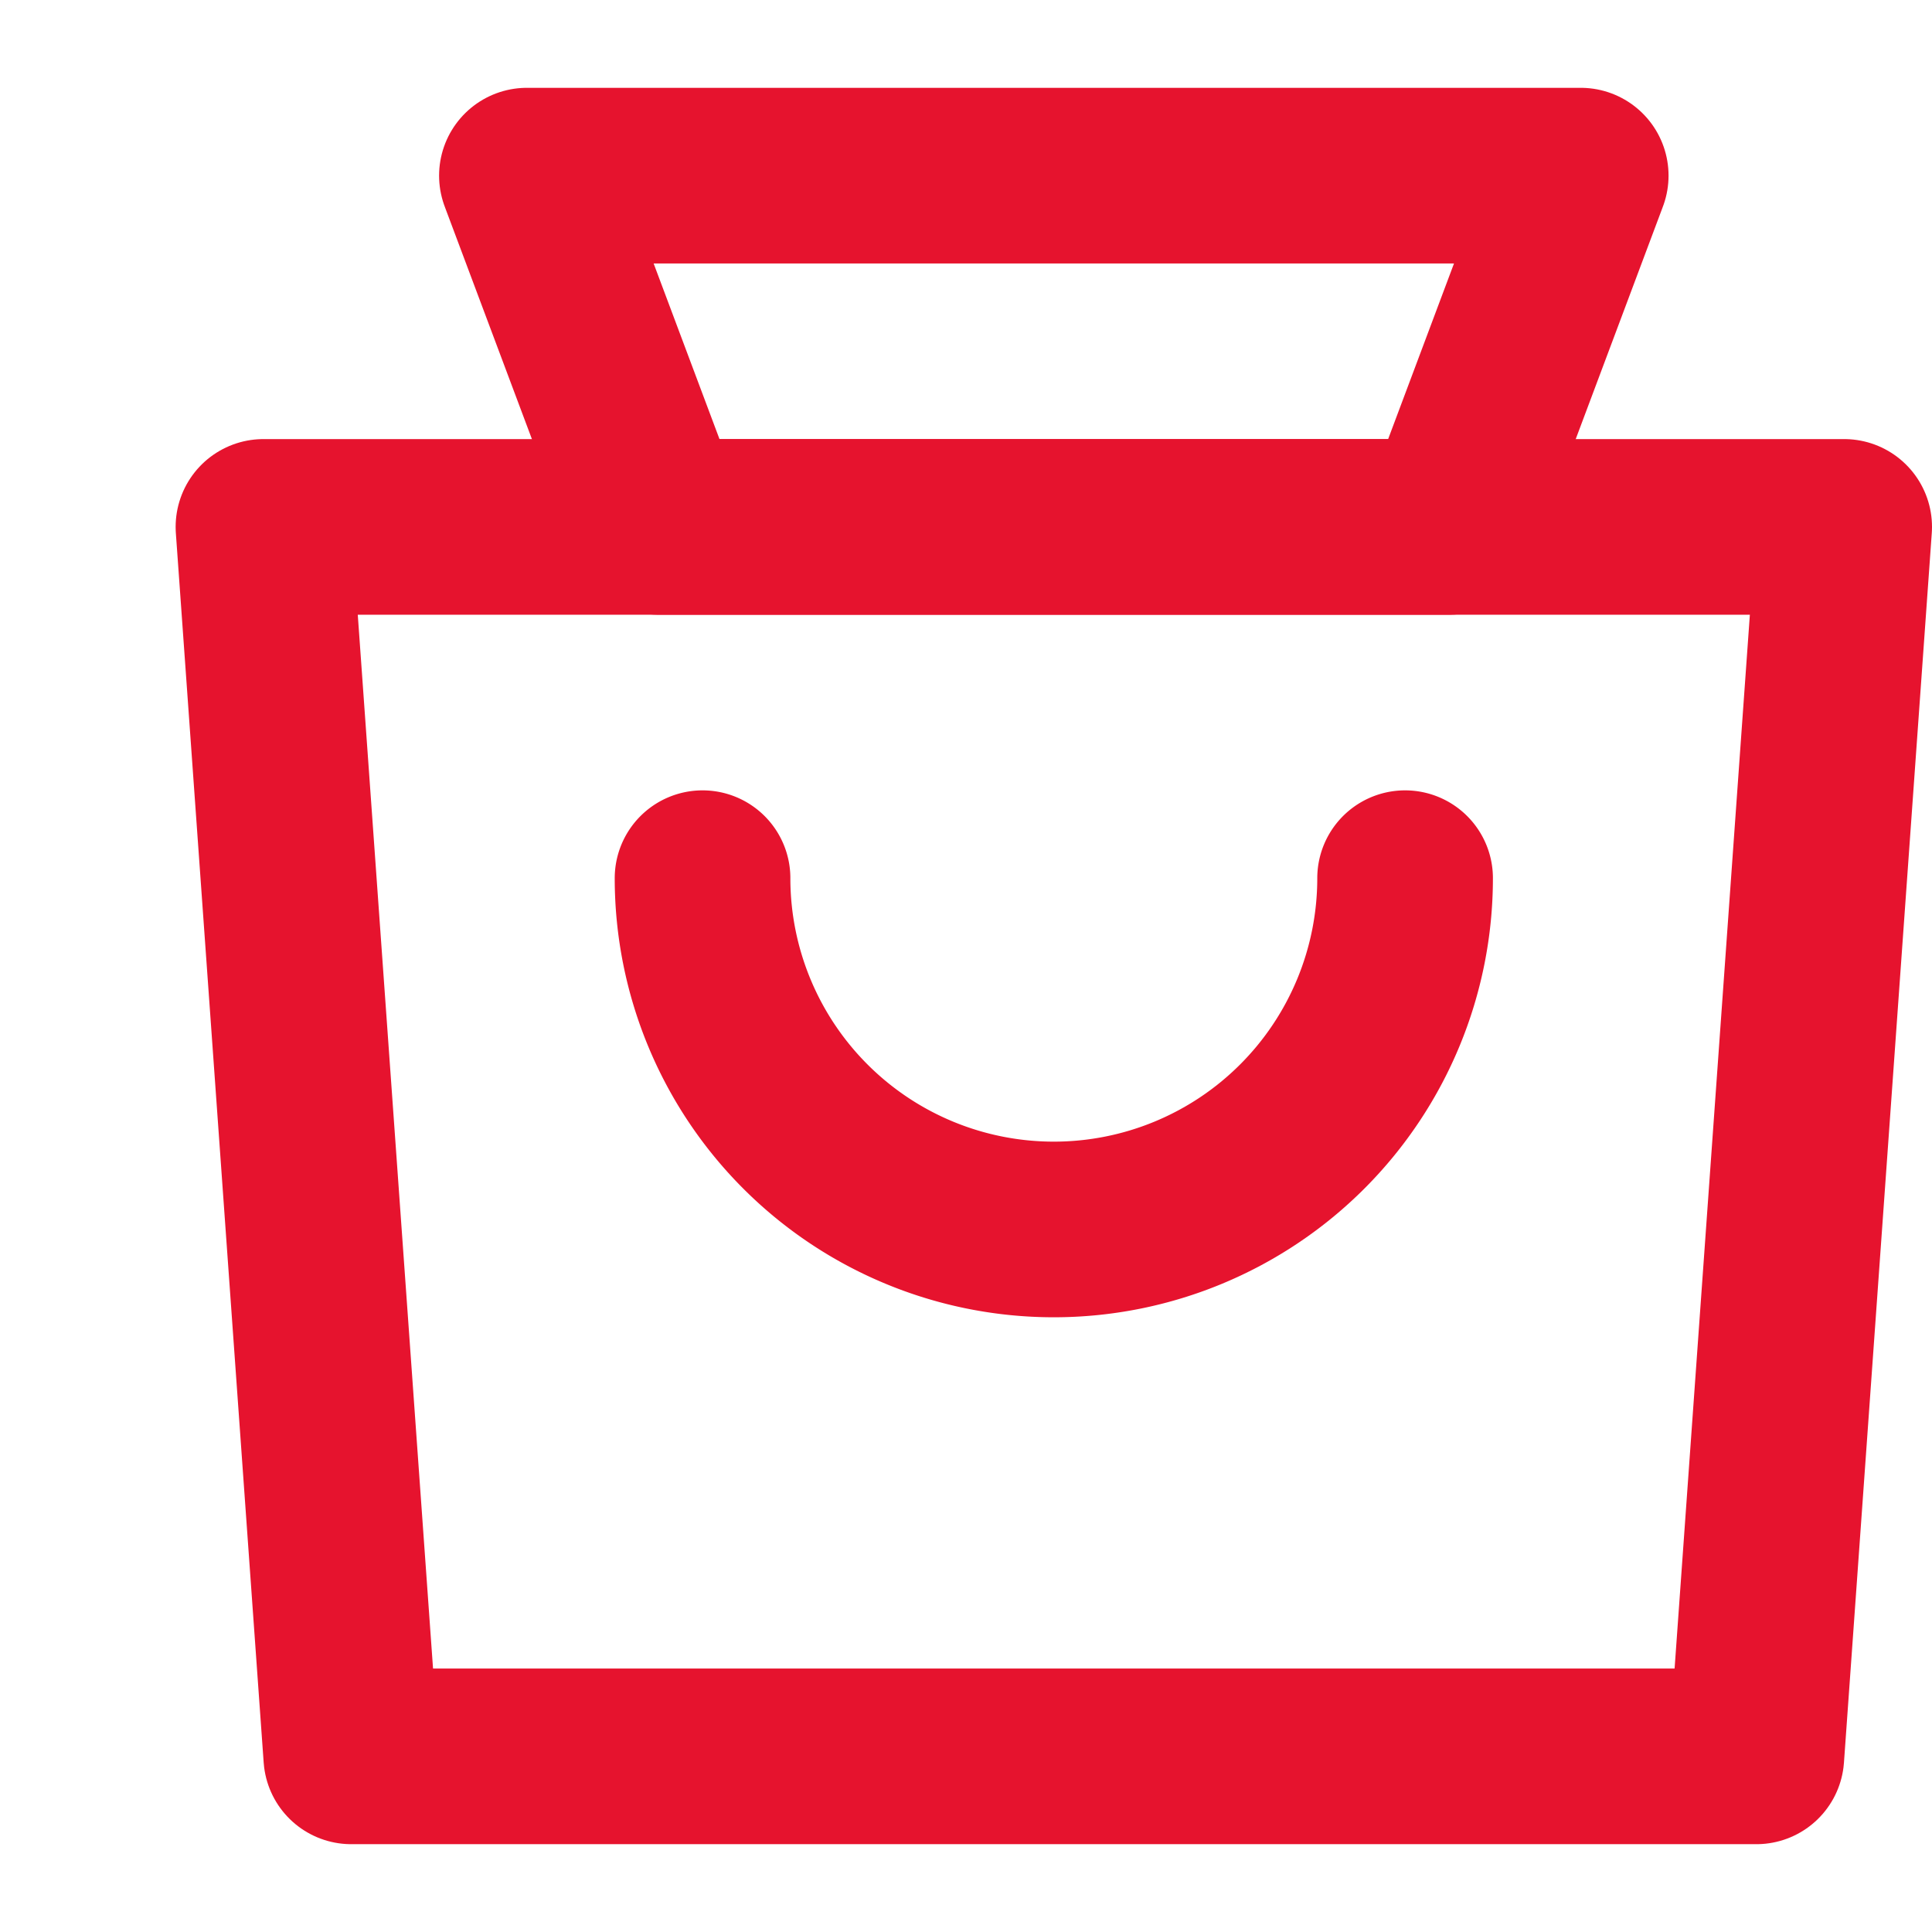
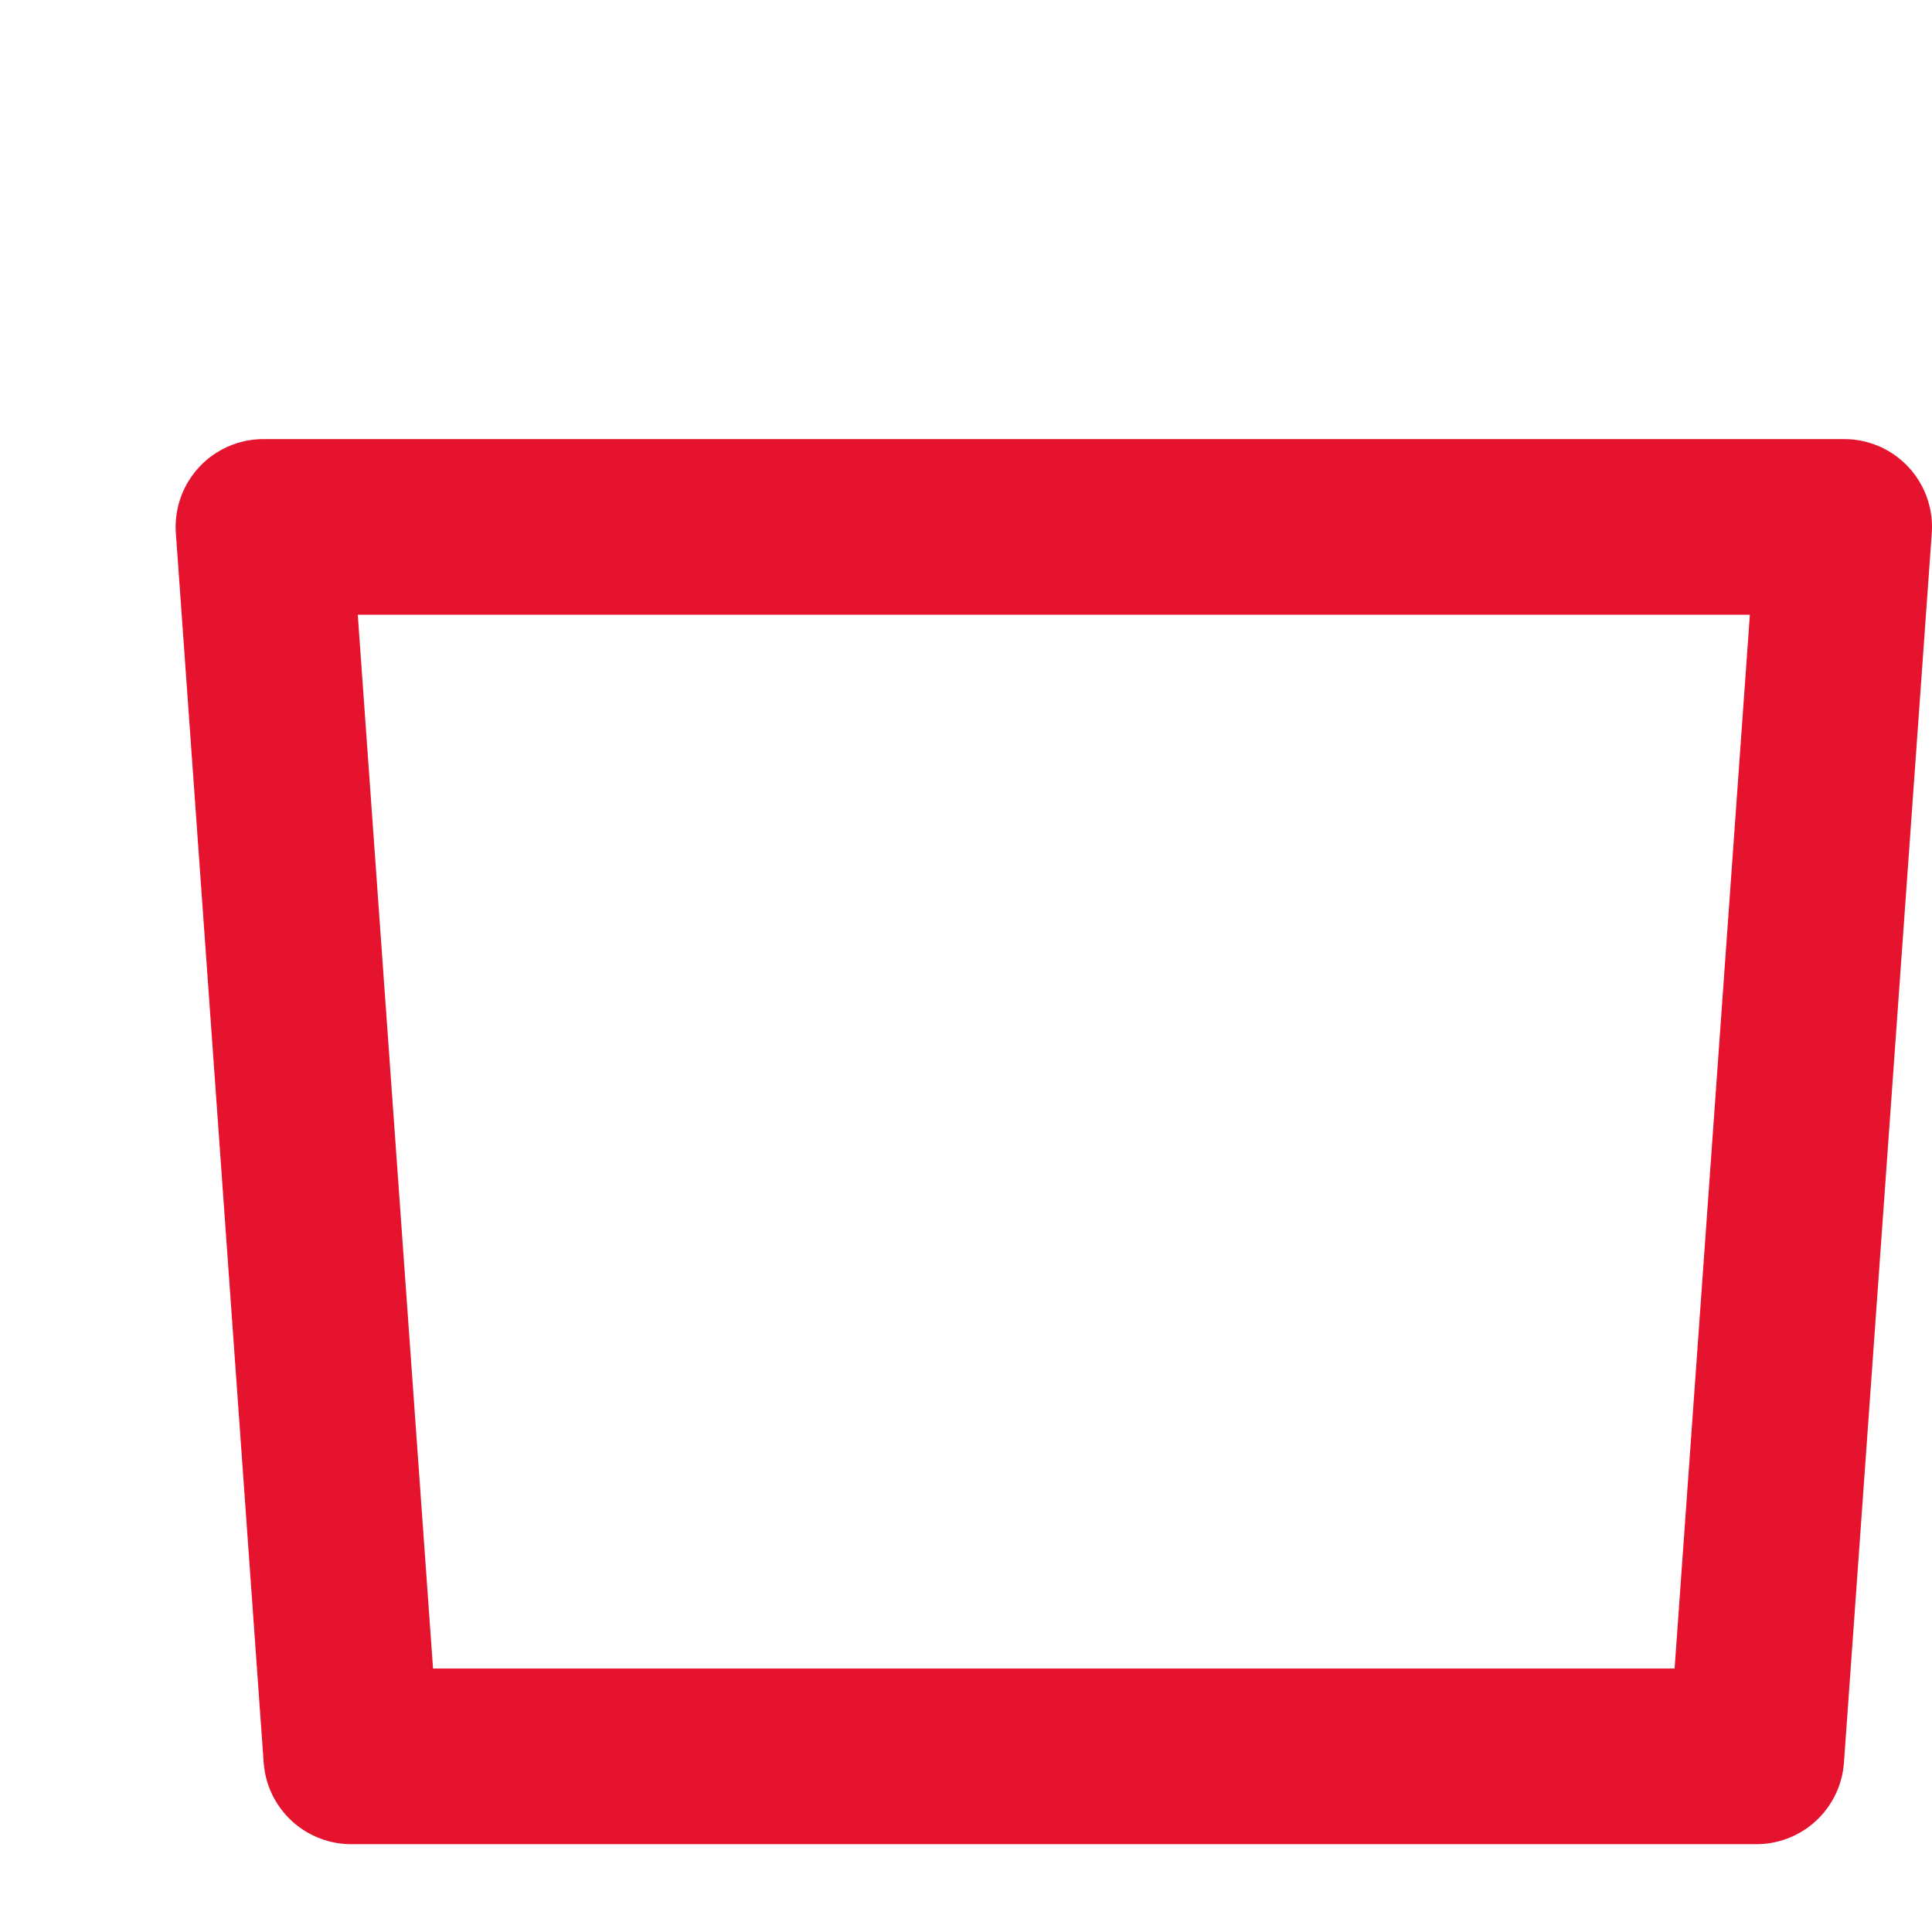
<svg xmlns="http://www.w3.org/2000/svg" width="22" height="22" fill="none" stroke="#e6132e" stroke-width="2" stroke-linecap="round" stroke-linejoin="round" aria-hidden="true">
-   <path d="M6 2l1.5 4h9L18 2z" />
  <path d="M3 6h18l-1 14H4L3 6z" />
-   <path d="M8 10a4 4 0 0 0 8 0" />
</svg>